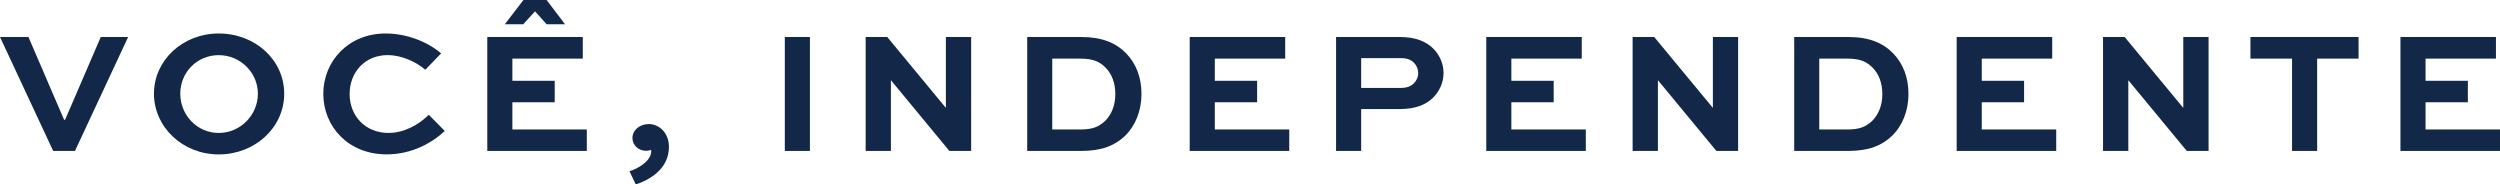
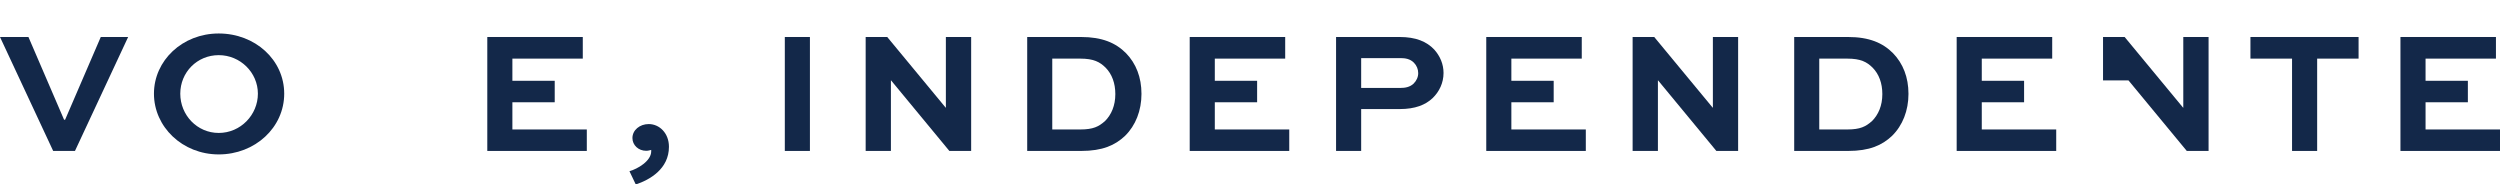
<svg xmlns="http://www.w3.org/2000/svg" width="244" height="18" viewBox="0 0 244 18" fill="none">
  <g clip-path="url(#clip0_571_1137)">
    <path d="M6.355 11.684H6.253L2.776 3.611H0L5.19 14.732H7.317L12.507 3.611H9.836L6.355 11.684Z" fill="#132849" />
    <path d="M21.348 3.268C17.802 3.268 15.026 5.909 15.026 9.144C15.026 12.38 17.802 15.071 21.348 15.071C24.894 15.071 27.739 12.448 27.739 9.144C27.739 5.84 24.894 3.268 21.348 3.268ZM21.348 12.975C19.239 12.975 17.595 11.236 17.595 9.144C17.595 7.052 19.239 5.382 21.348 5.382C23.457 5.382 25.17 7.085 25.17 9.144C25.17 11.204 23.489 12.975 21.348 12.975Z" fill="#132849" />
-     <path d="M37.927 12.975C35.615 12.975 34.123 11.273 34.123 9.177C34.123 7.081 35.579 5.378 37.844 5.378C39.041 5.378 40.482 5.923 41.509 6.81L43.052 5.209C41.716 4.069 39.694 3.268 37.637 3.268C34.022 3.268 31.554 5.959 31.554 9.159C31.554 12.358 34.004 15.067 37.724 15.067C40.174 15.067 42.126 13.978 43.411 12.784L41.85 11.2C40.874 12.171 39.451 12.972 37.927 12.972V12.975Z" fill="#132849" />
-     <path d="M52.219 1.107L53.348 2.366H55.148L53.348 0H51.087L49.273 2.366H51.069L52.219 1.107Z" fill="#132849" />
    <path d="M50.009 9.981H54.14V7.885H50.009V5.721H56.88V3.611H47.56V14.732H57.272V12.636H50.009V9.981Z" fill="#132849" />
    <path d="M63.318 12.109C62.429 12.109 61.725 12.705 61.725 13.473C61.725 14.173 62.324 14.717 63.06 14.717C63.267 14.717 63.42 14.667 63.558 14.631V14.768C63.558 15.72 62.222 16.489 61.435 16.709L62.052 18.004C63.423 17.546 65.289 16.489 65.289 14.324C65.289 12.997 64.364 12.109 63.318 12.109Z" fill="#132849" />
    <path d="M79.048 3.611H76.598V14.732H79.048V3.611Z" fill="#132849" />
    <path d="M92.317 10.508H92.299L86.594 3.611H84.489V14.732H86.953V7.849H86.971L92.658 14.732H94.785V3.611H92.317V10.508Z" fill="#132849" />
    <path d="M105.514 3.611H100.255V14.732H105.514C107.622 14.732 108.838 14.169 109.796 13.267C110.842 12.246 111.408 10.782 111.408 9.162C111.408 7.543 110.878 6.201 109.902 5.194C108.907 4.188 107.571 3.611 105.514 3.611ZM107.826 11.835C107.241 12.348 106.711 12.636 105.427 12.636H102.701V5.721H105.427C106.744 5.721 107.346 6.046 107.913 6.608C108.53 7.24 108.856 8.123 108.856 9.18C108.856 10.306 108.479 11.19 107.829 11.839L107.826 11.835Z" fill="#132849" />
    <path d="M118.565 9.981H122.695V7.885H118.565V5.721H125.435V3.611H116.115V14.732H125.831V12.636H118.565V9.981Z" fill="#132849" />
    <path d="M136.603 3.611H130.4V14.732H132.85V10.645H136.603C138.127 10.645 139.122 10.237 139.826 9.574C140.475 8.942 140.889 8.091 140.889 7.121C140.889 6.269 140.562 5.487 139.982 4.837C139.245 4.055 138.182 3.611 136.606 3.611H136.603ZM137.975 8.156C137.597 8.513 137.118 8.582 136.69 8.582H132.85V5.671H136.69C137.136 5.671 137.634 5.739 138.007 6.129C138.265 6.403 138.417 6.742 138.417 7.135C138.417 7.528 138.247 7.885 137.971 8.156H137.975Z" fill="#132849" />
    <path d="M147.509 9.981H151.639V7.885H147.509V5.721H154.38V3.611H145.059V14.732H154.775V12.636H147.509V9.981Z" fill="#132849" />
    <path d="M167.177 10.508H167.159L161.453 3.611H159.344V14.732H161.812V7.849H161.831L167.518 14.732H169.641V3.611H167.177V10.508Z" fill="#132849" />
    <path d="M180.373 3.611H175.114V14.732H180.373C182.482 14.732 183.698 14.169 184.656 13.267C185.701 12.246 186.267 10.782 186.267 9.162C186.267 7.543 185.737 6.201 184.761 5.194C183.767 4.188 182.431 3.611 180.373 3.611ZM182.685 11.835C182.101 12.348 181.571 12.636 180.286 12.636H177.56V5.721H180.286C181.607 5.721 182.206 6.046 182.772 6.608C183.389 7.24 183.716 8.123 183.716 9.18C183.716 10.306 183.338 11.19 182.689 11.839L182.685 11.835Z" fill="#132849" />
    <path d="M193.421 9.981H197.551V7.885H193.421V5.721H200.295V3.611H190.971V14.732H200.687V12.636H193.421V9.981Z" fill="#132849" />
-     <path d="M213.089 10.508H213.07L207.365 3.611H205.256V14.732H207.724V7.849H207.742L213.43 14.732H215.557V3.611H213.089V10.508Z" fill="#132849" />
+     <path d="M213.089 10.508H213.07L207.365 3.611H205.256V14.732V7.849H207.742L213.43 14.732H215.557V3.611H213.089V10.508Z" fill="#132849" />
    <path d="M219.643 5.721H223.704V14.732H226.154V5.721H230.197V3.611H219.643V5.721Z" fill="#132849" />
    <path d="M236.734 12.636V9.981H240.864V7.885H236.734V5.721H243.604V3.611H234.284V14.732H244V12.636H236.734Z" fill="#132849" />
  </g>
  <defs>
    <clipPath id="clip0_571_1137">
      <rect width="244" height="18" fill="white" />
    </clipPath>
  </defs>
</svg>